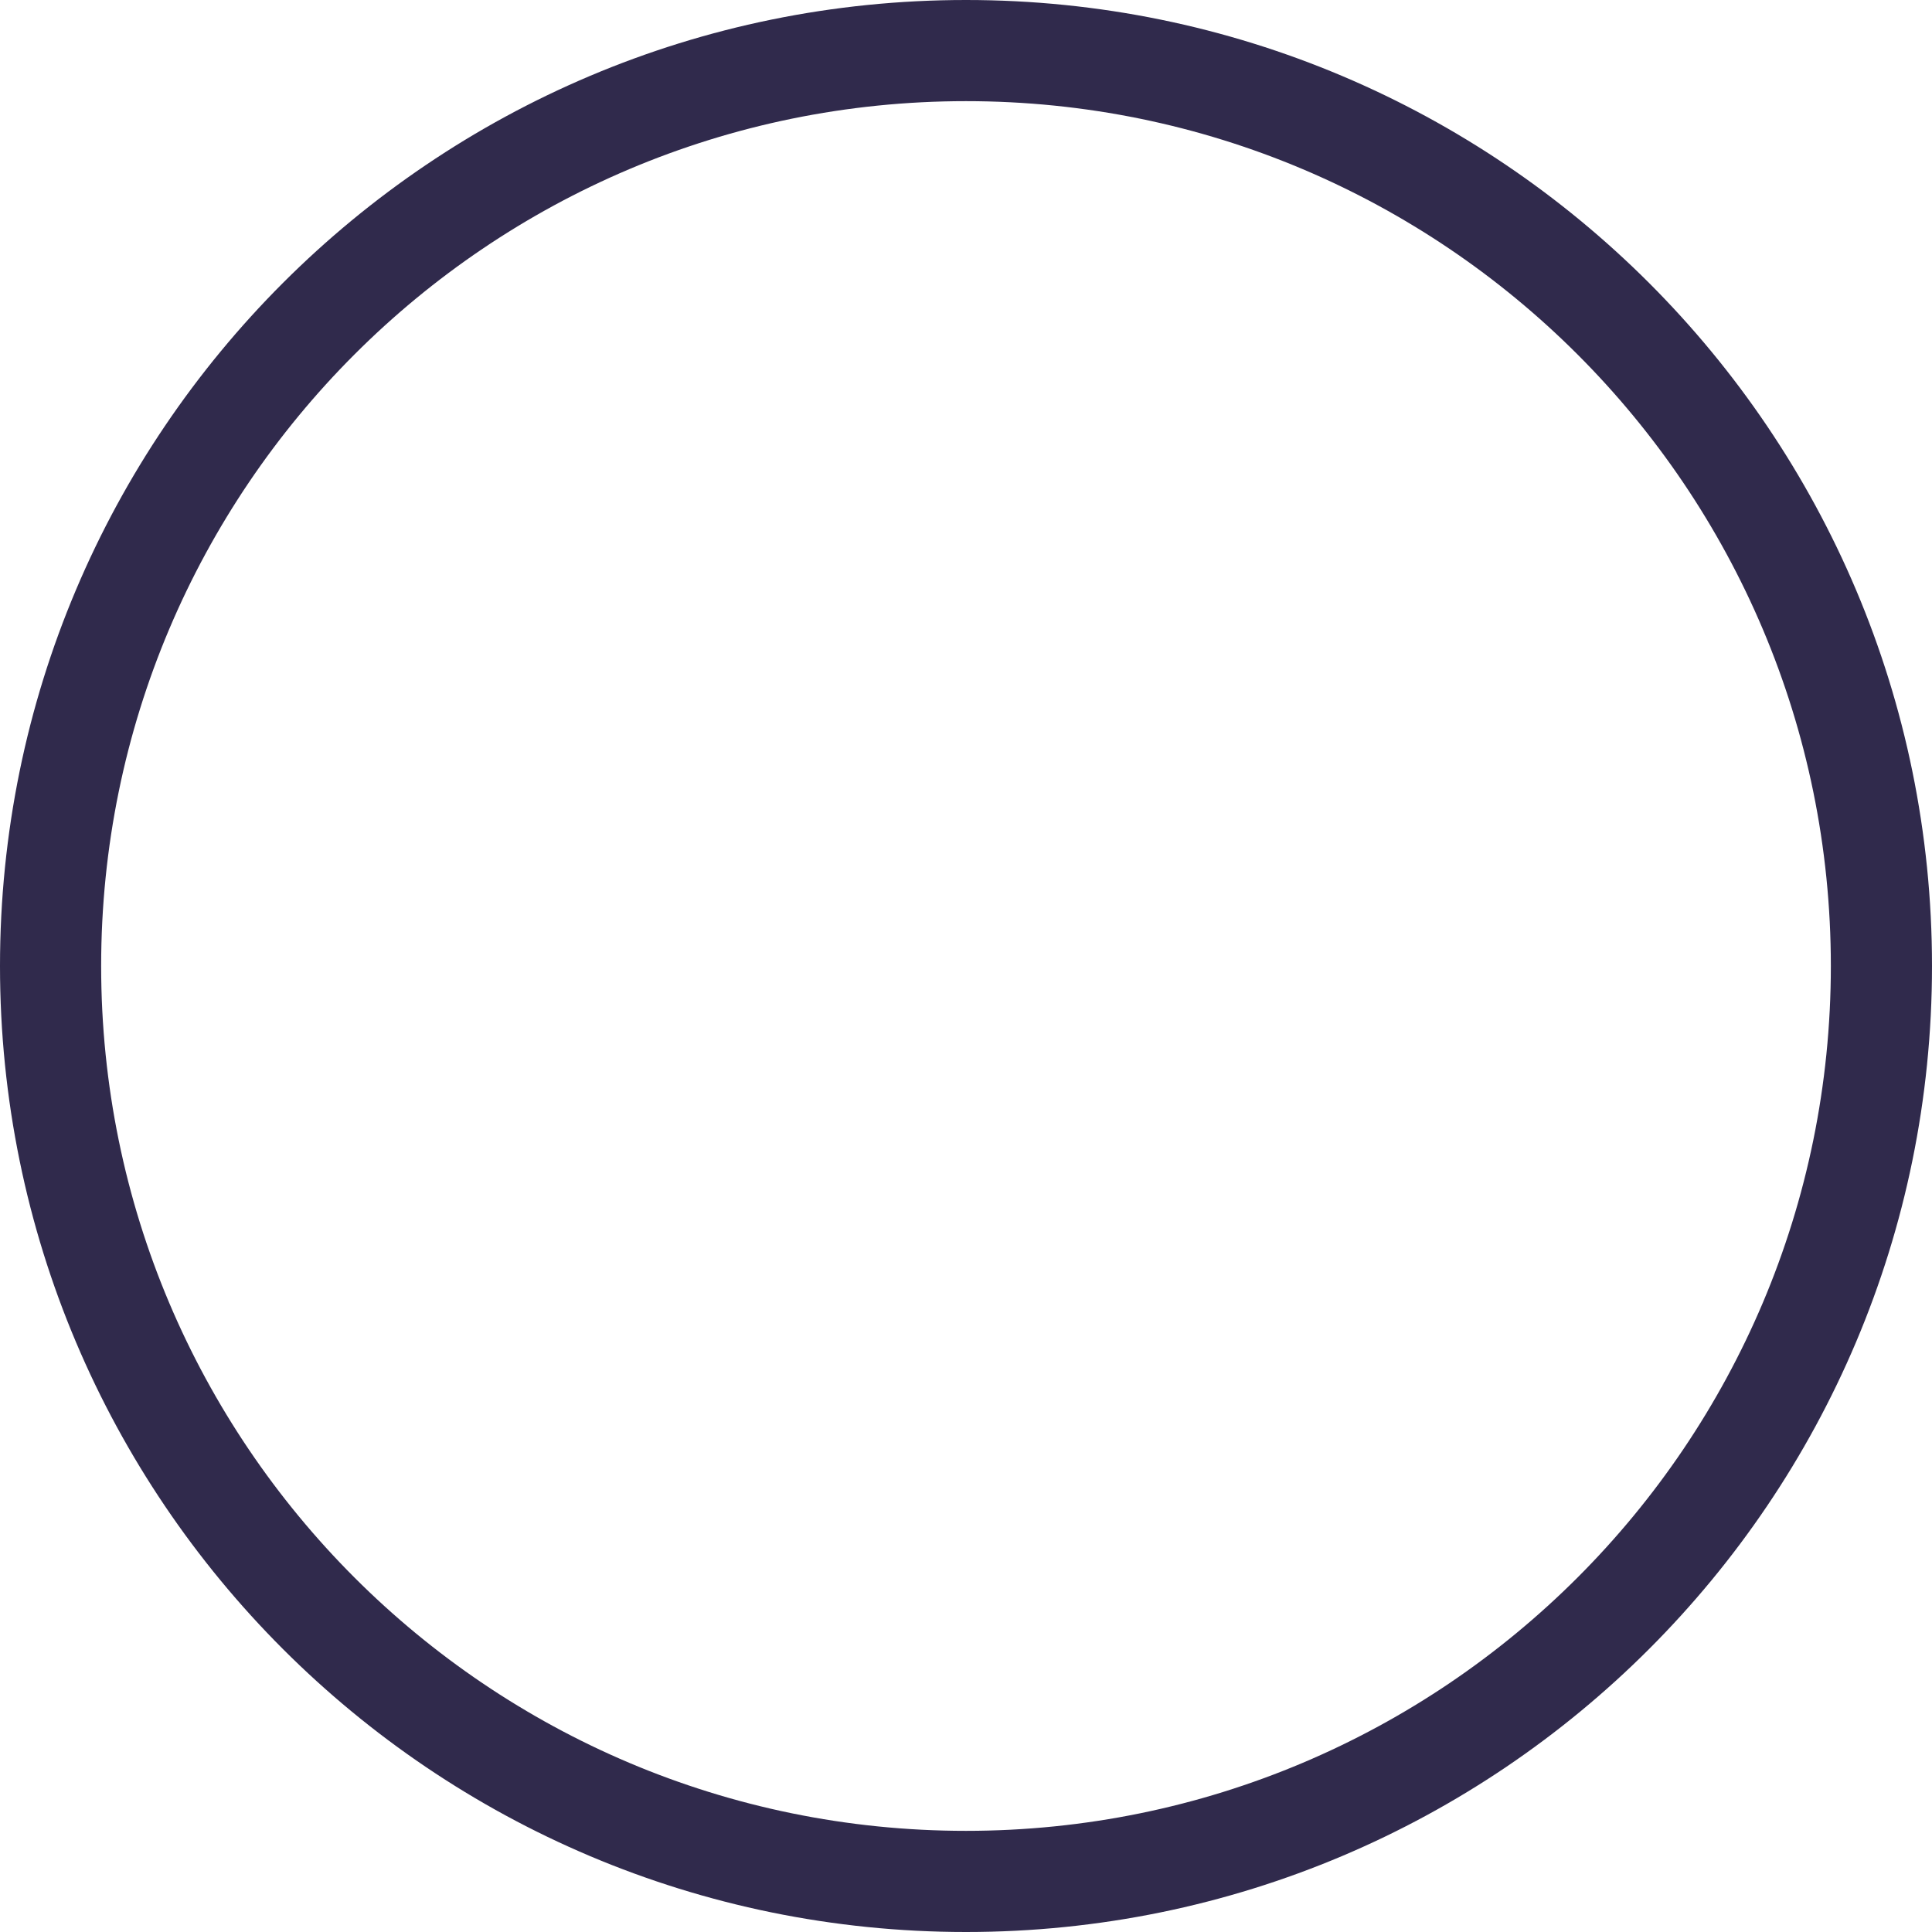
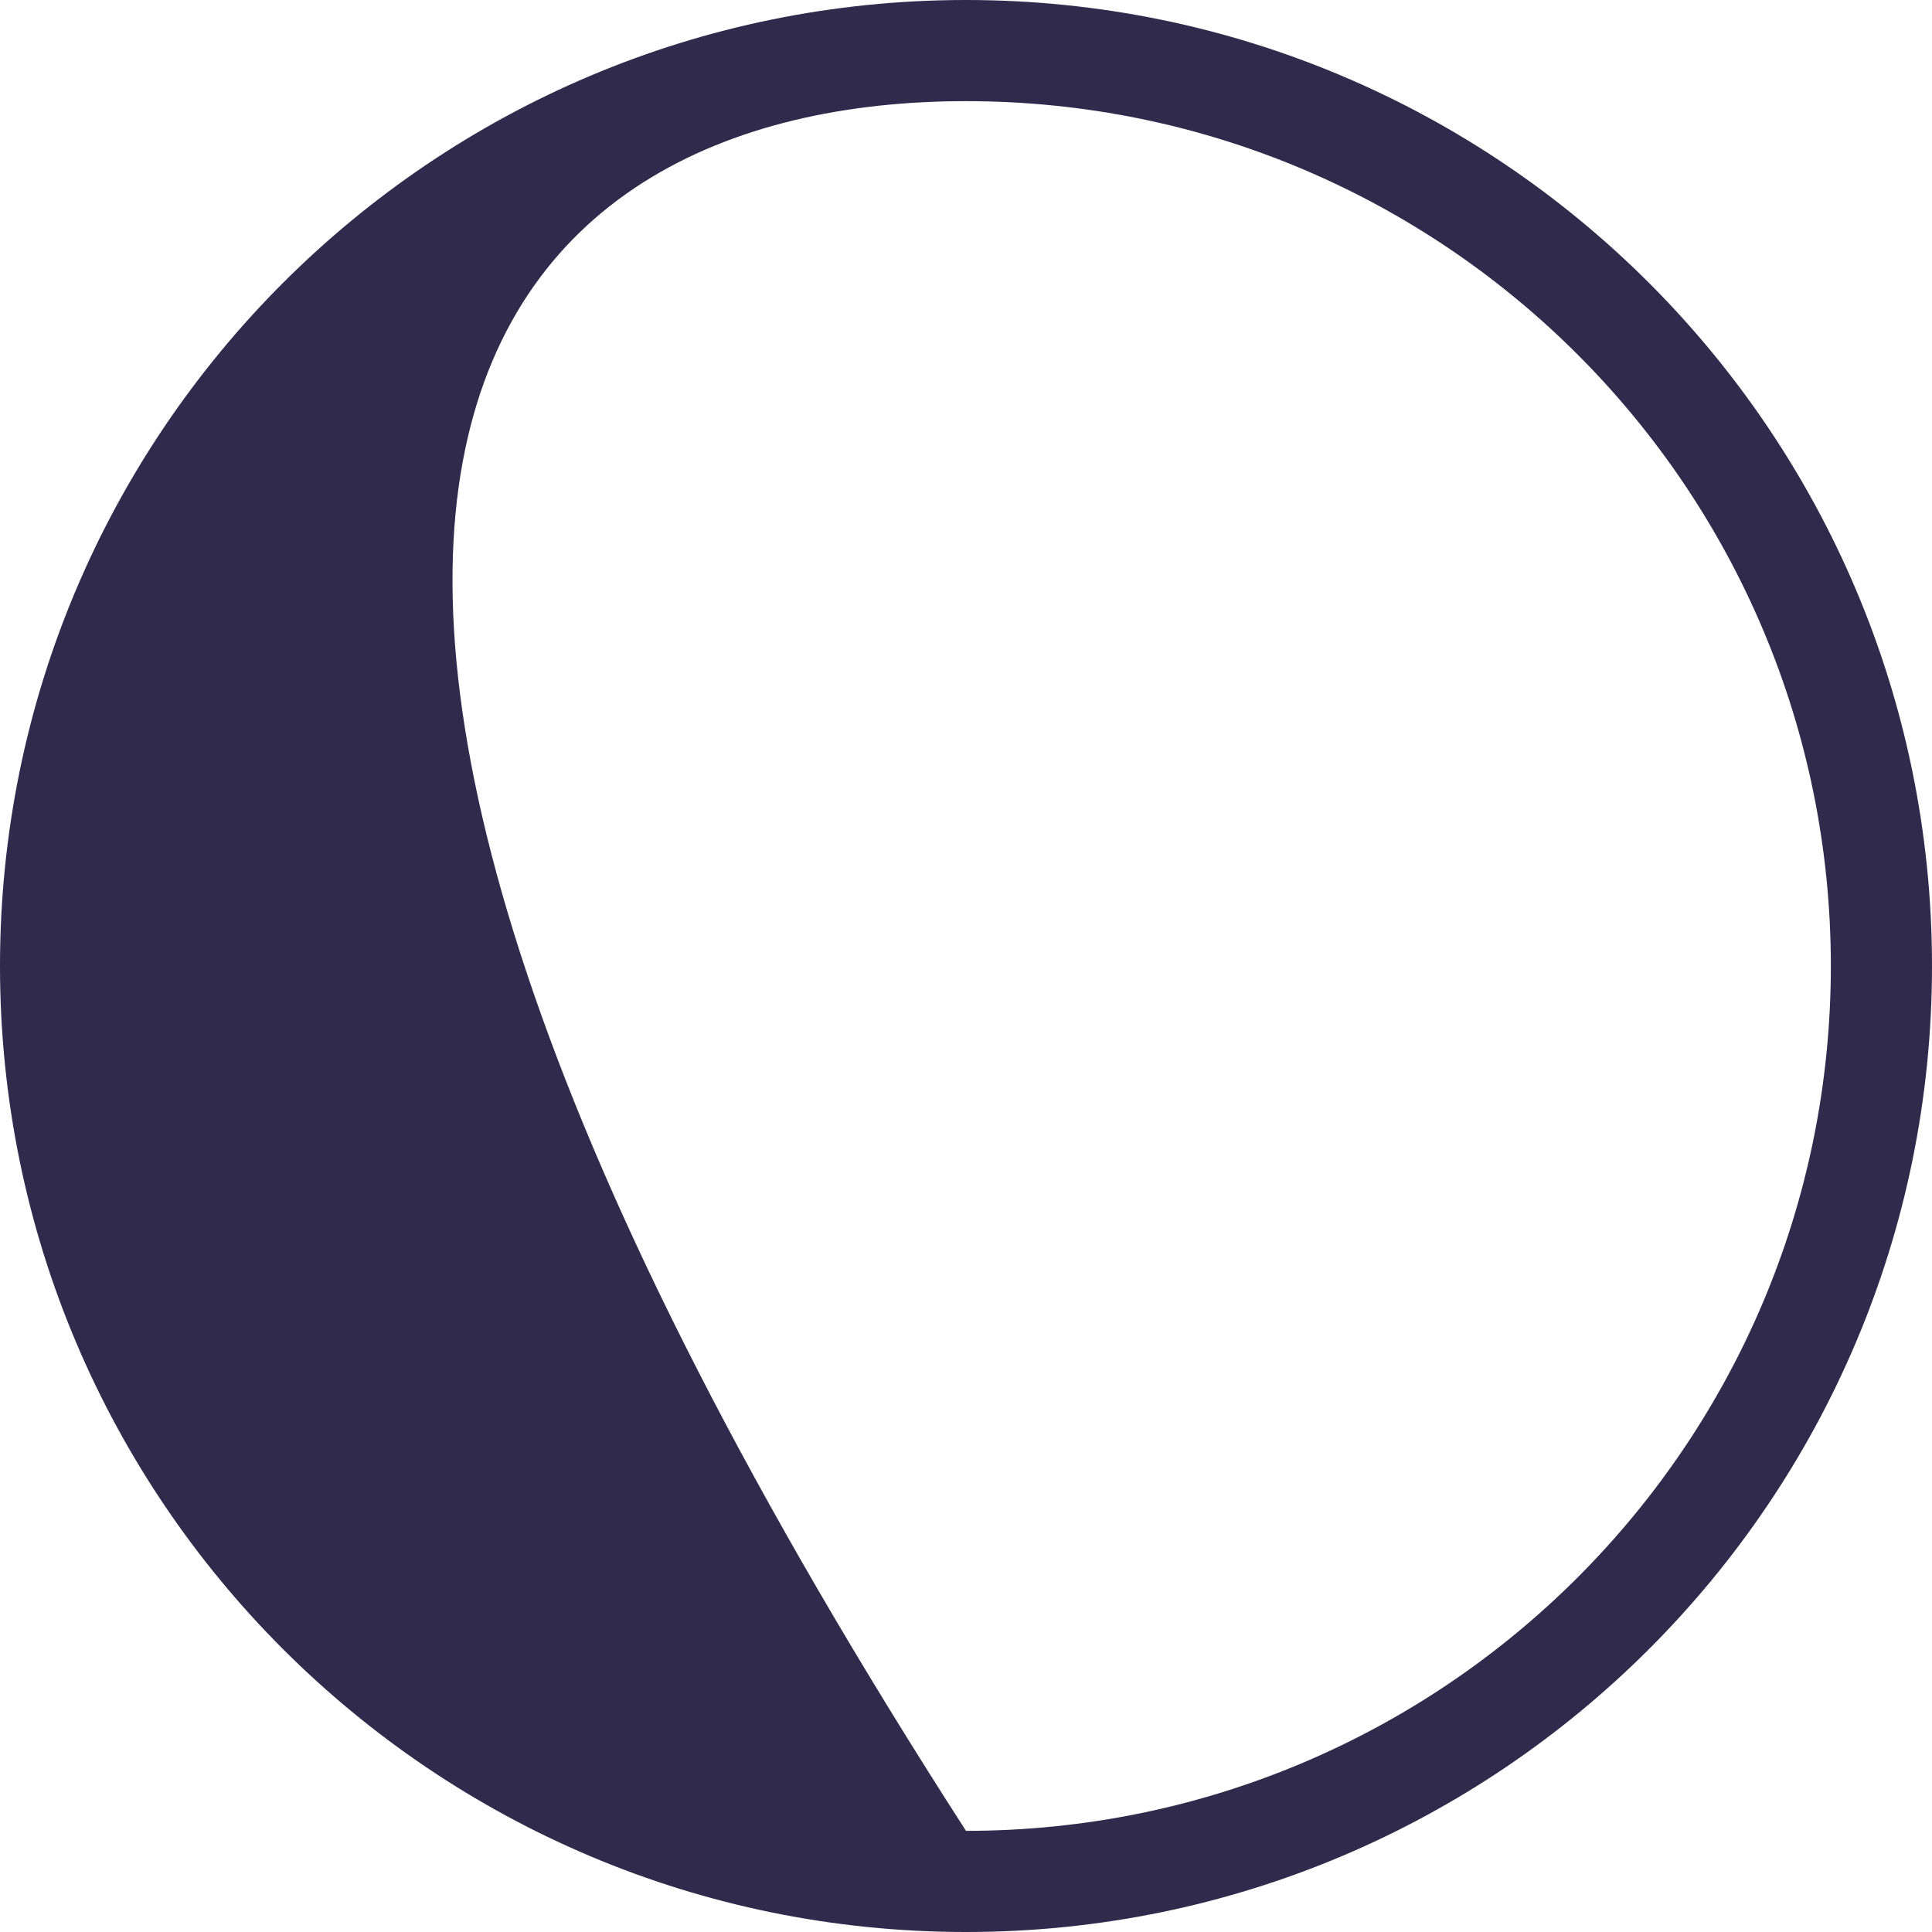
<svg xmlns="http://www.w3.org/2000/svg" width="45" height="45" viewBox="0 0 45 45" fill="none">
-   <path d="M0 22.5C0 34.926 10.074 45 22.5 45C34.926 45 45 34.926 45 22.5C45 10.074 34.926 0 22.5 0C10.074 0 0 10.074 0 22.5ZM42.644 22.5C42.644 33.625 33.625 42.644 22.5 42.644C11.375 42.644 2.356 33.625 2.356 22.5C2.356 11.375 11.375 2.356 22.5 2.356C33.625 2.356 42.644 11.375 42.644 22.5Z" fill="#302A4C" />
+   <path d="M0 22.5C0 34.926 10.074 45 22.5 45C34.926 45 45 34.926 45 22.5C45 10.074 34.926 0 22.5 0C10.074 0 0 10.074 0 22.5ZM42.644 22.5C42.644 33.625 33.625 42.644 22.5 42.644C2.356 11.375 11.375 2.356 22.5 2.356C33.625 2.356 42.644 11.375 42.644 22.5Z" fill="#302A4C" />
</svg>